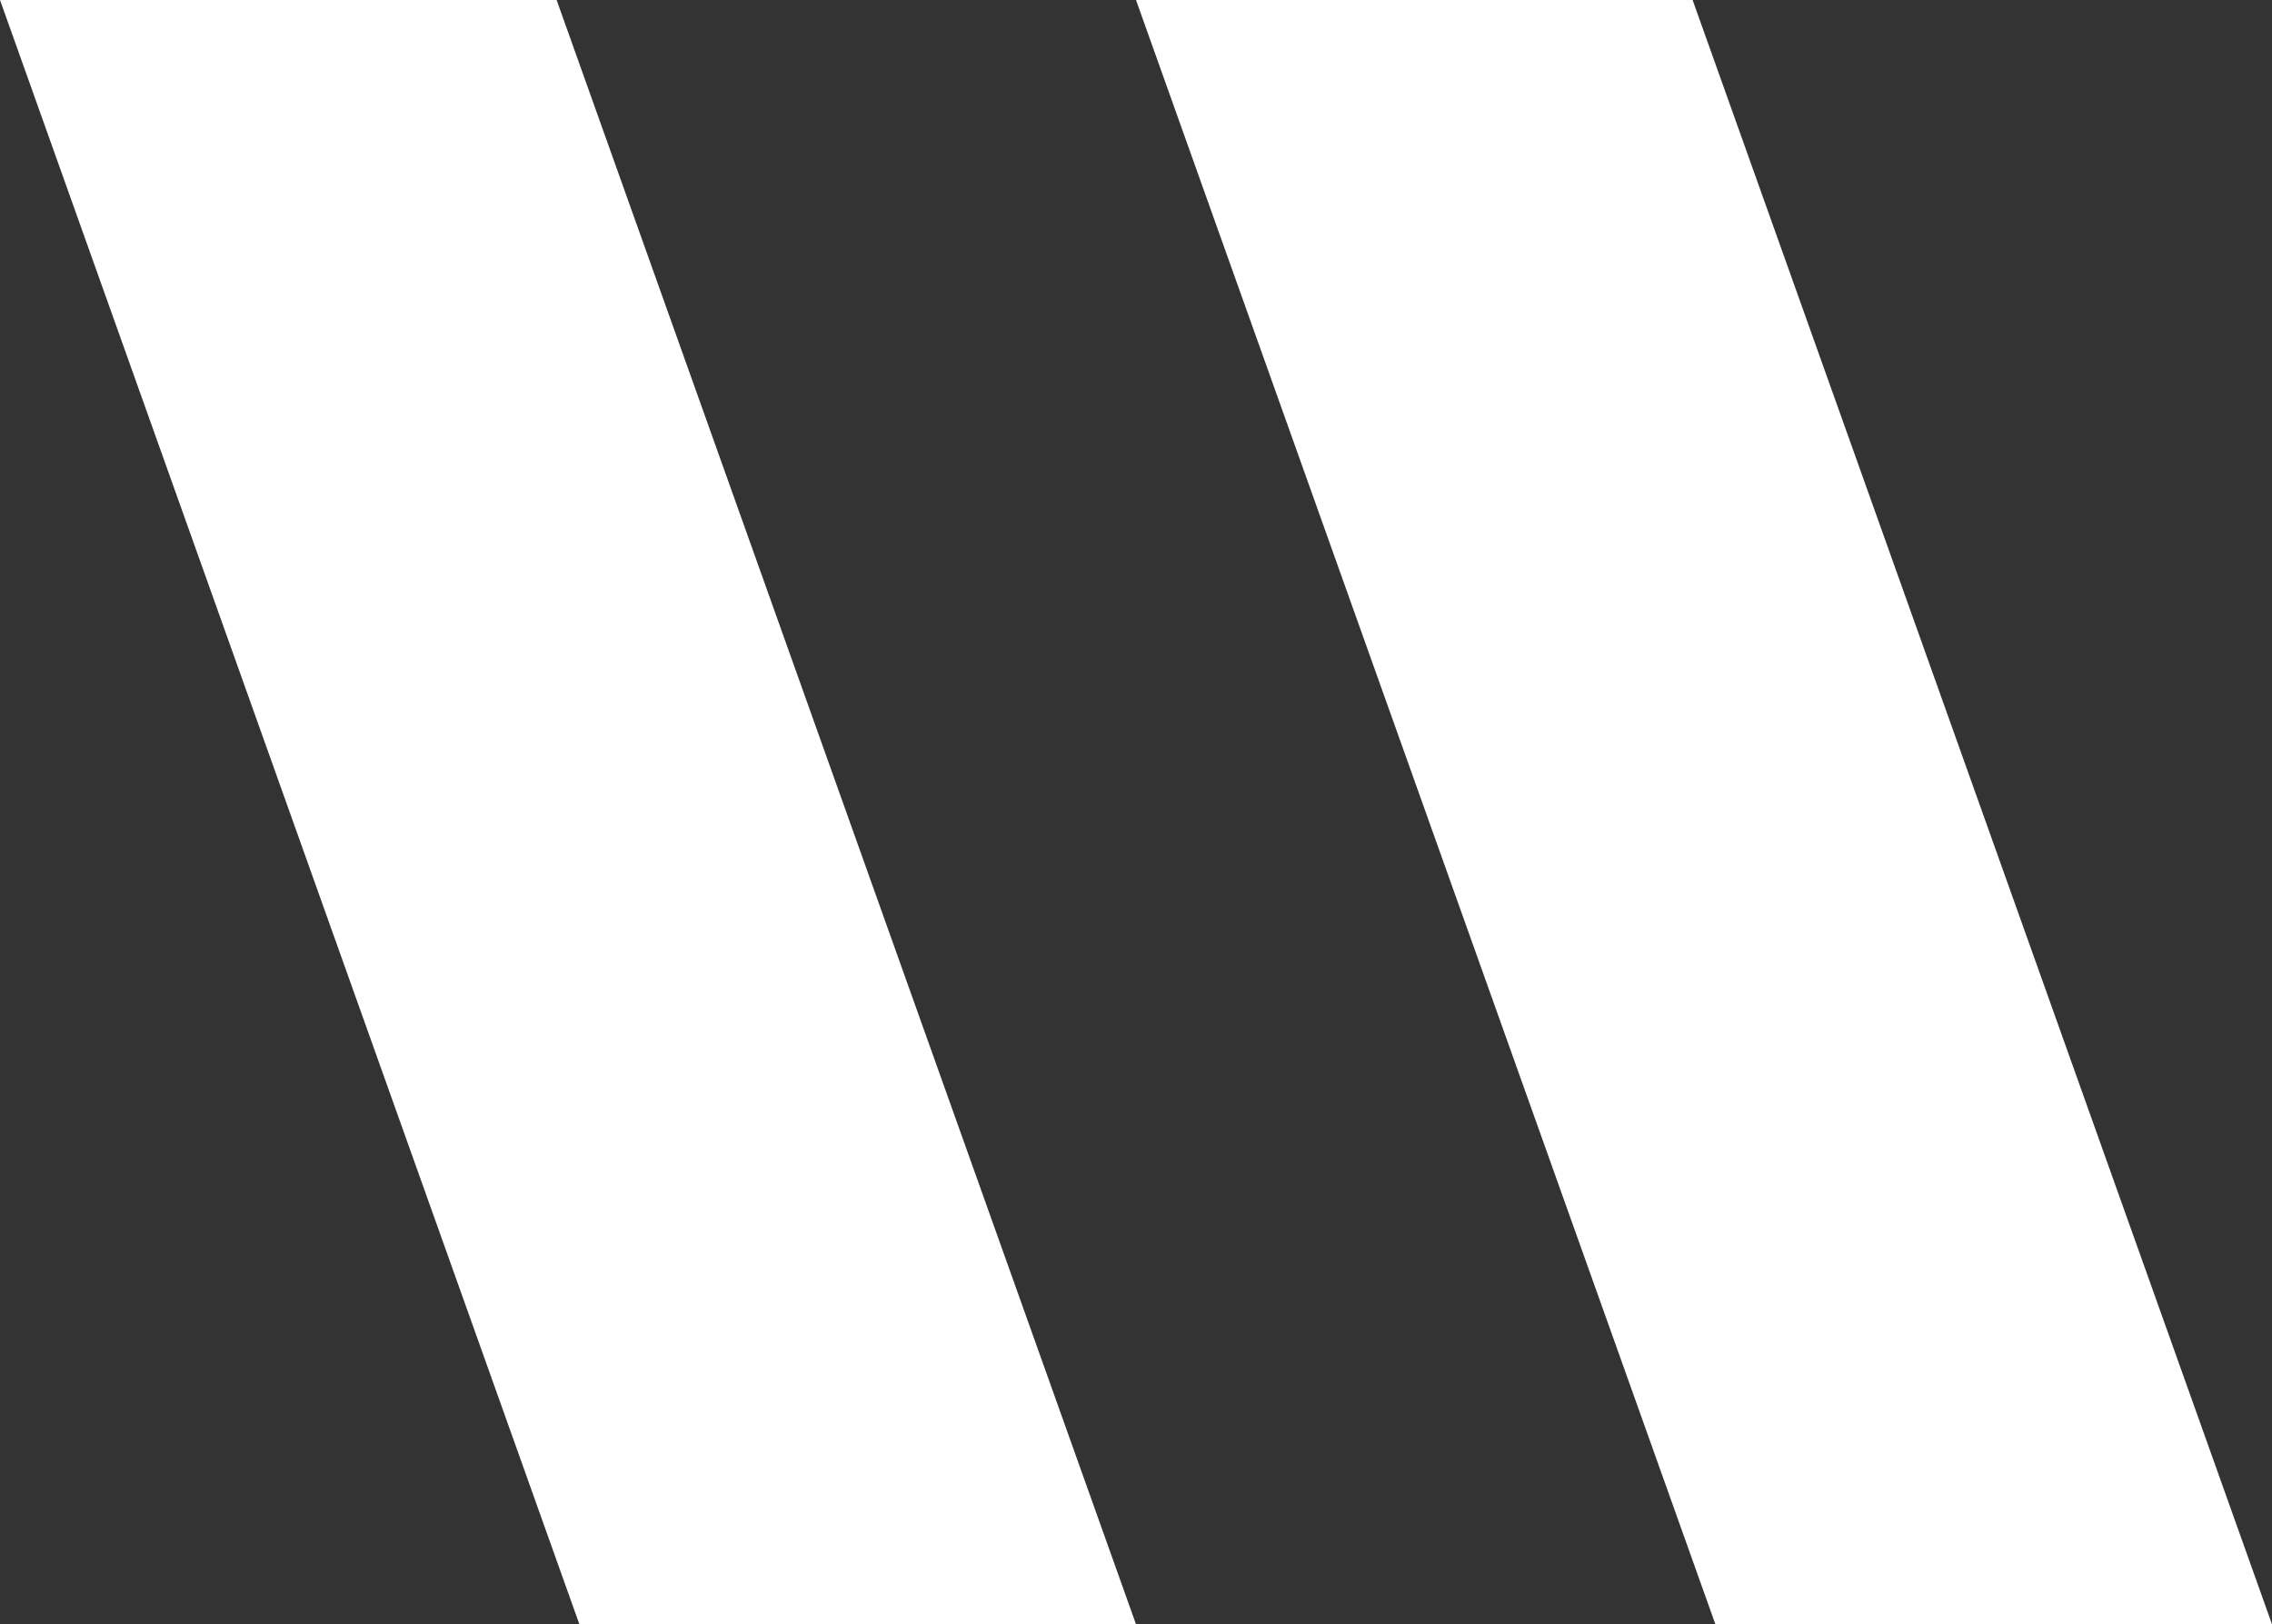
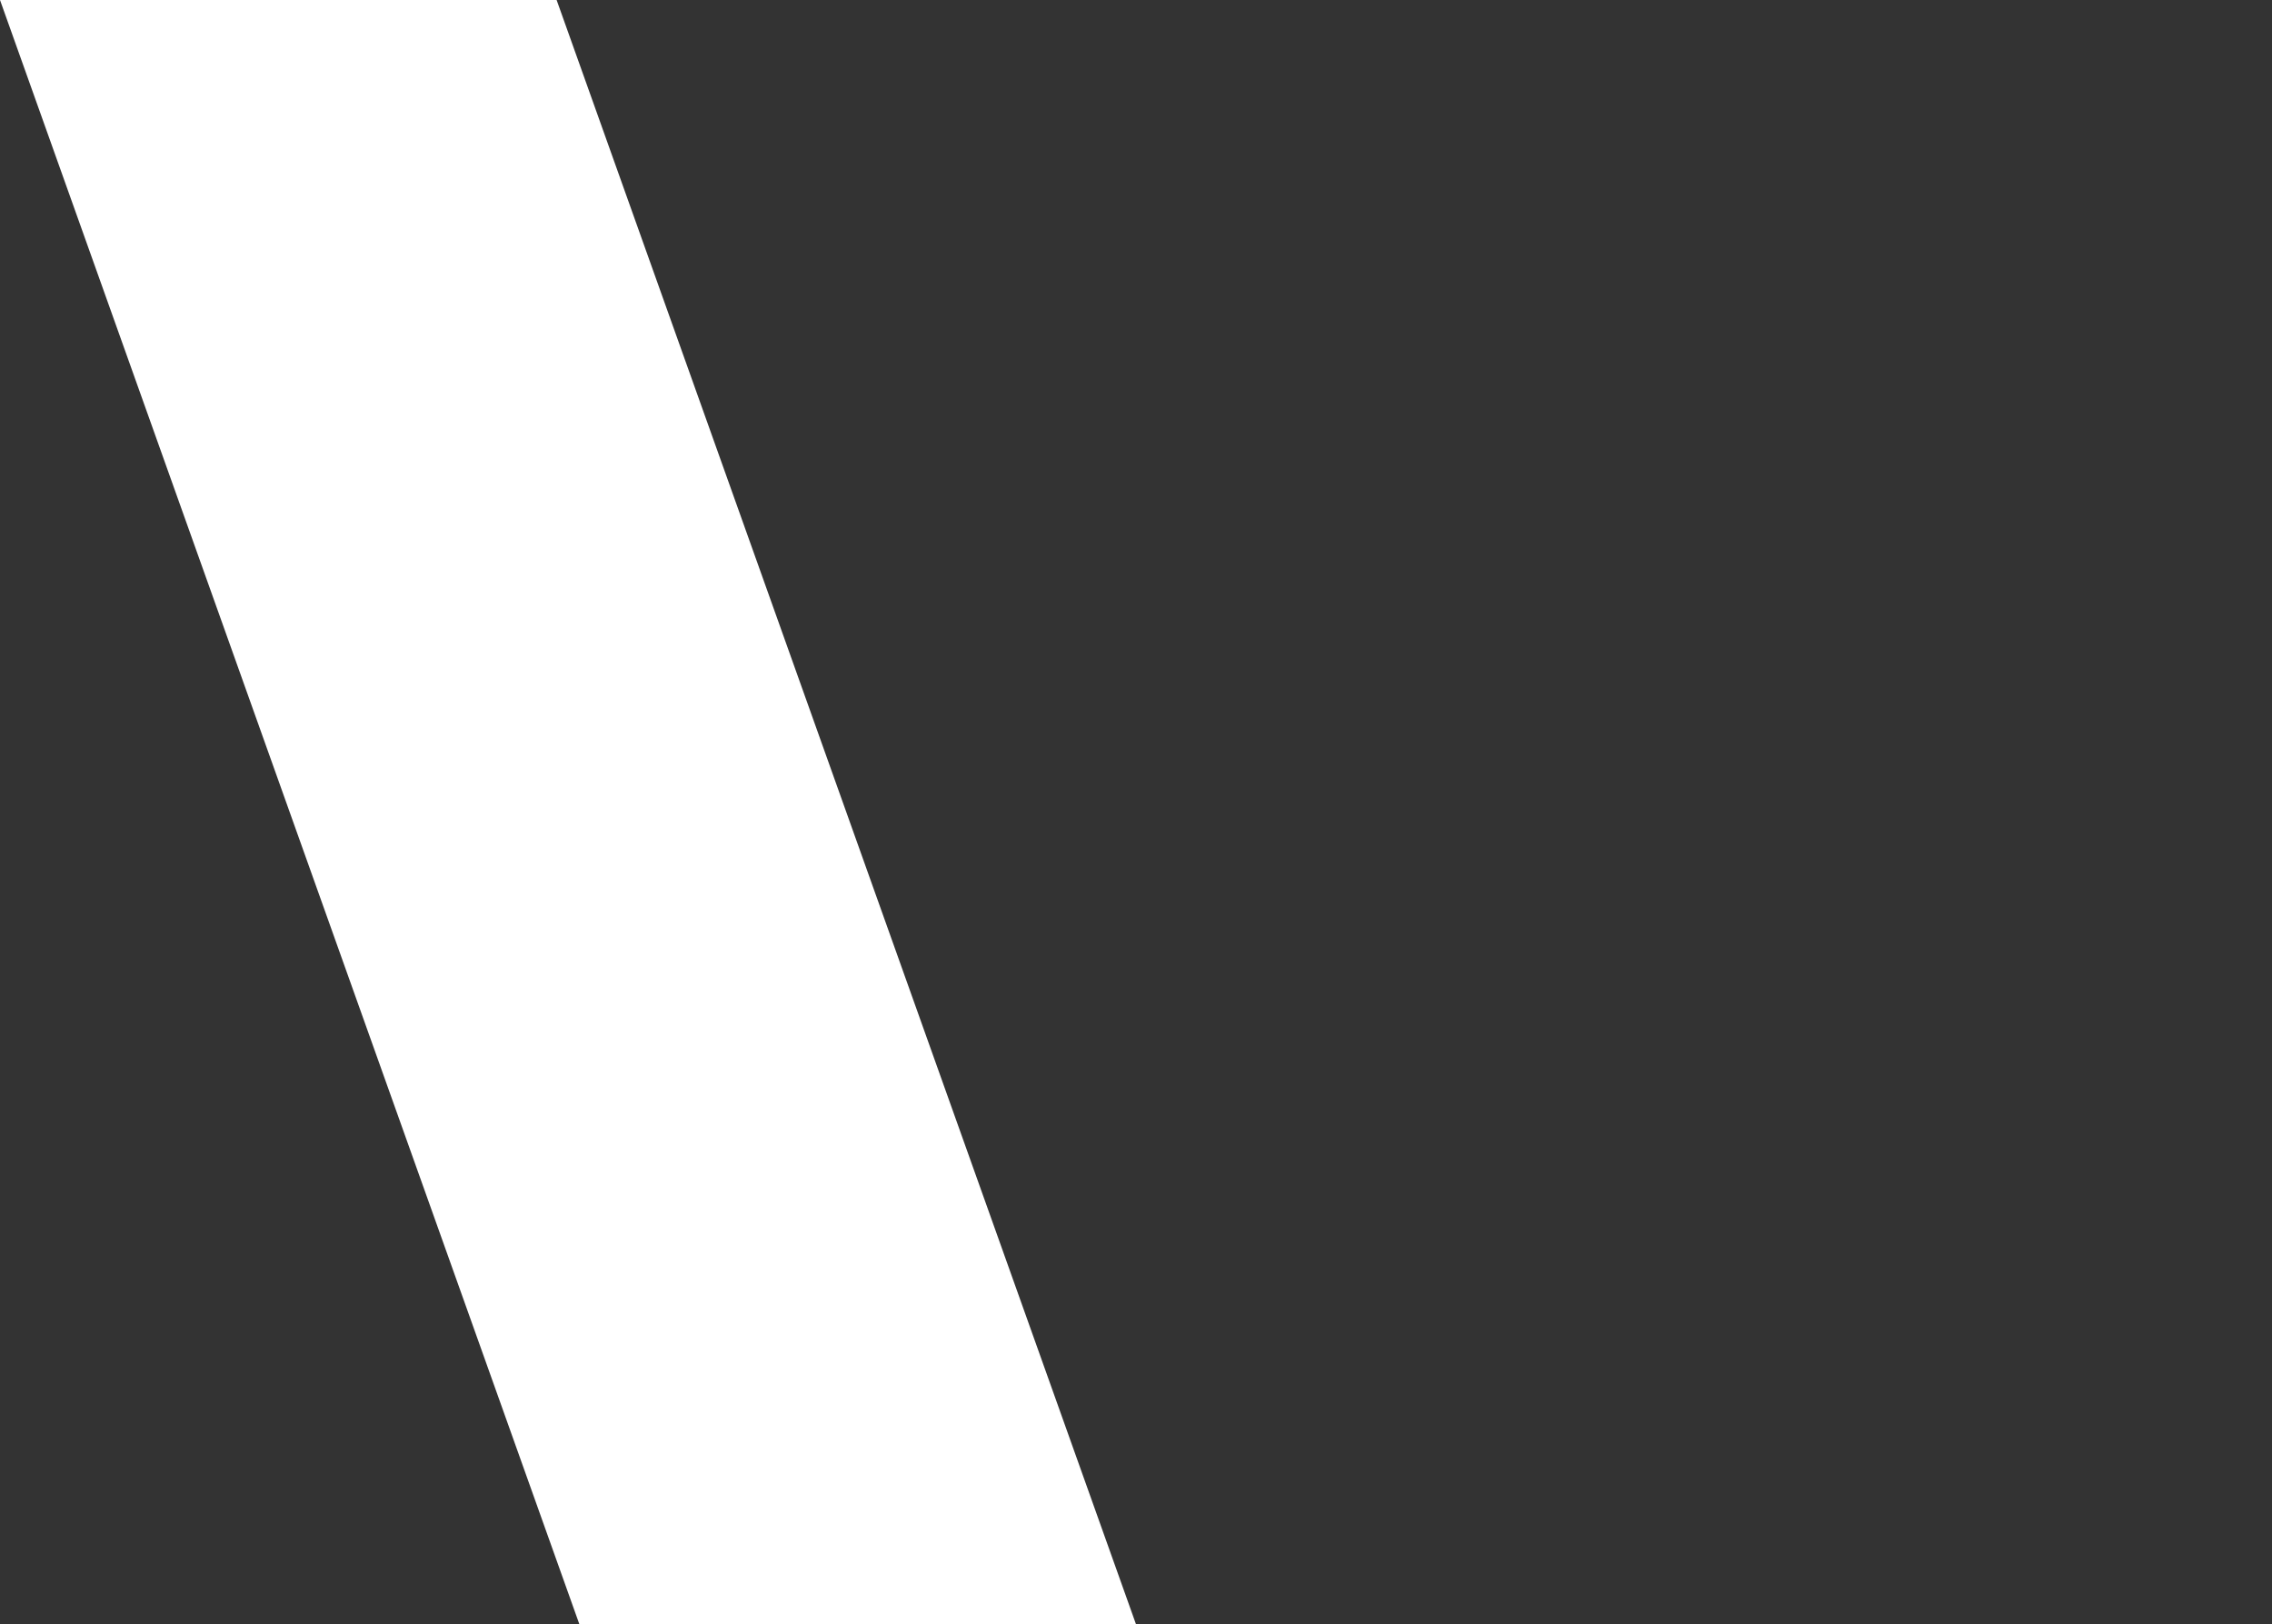
<svg xmlns="http://www.w3.org/2000/svg" id="Слой_1" x="0px" y="0px" viewBox="0 0 89.8 64.2" xml:space="preserve">
  <rect x="0" y="0" width="89.8" height="64.2" fill="#333333" stroke="none" />
  <g>
    <g>
-       <polygon fill="#FFFFFF" points="44.9,0 67.8,64.2 89.8,64.2 66.9,0 " />
-     </g>
+       </g>
    <g>
      <polygon fill="#FFFFFF" points="0,0 22.9,64.2 44.9,64.2 22,0 " />
    </g>
  </g>
</svg>